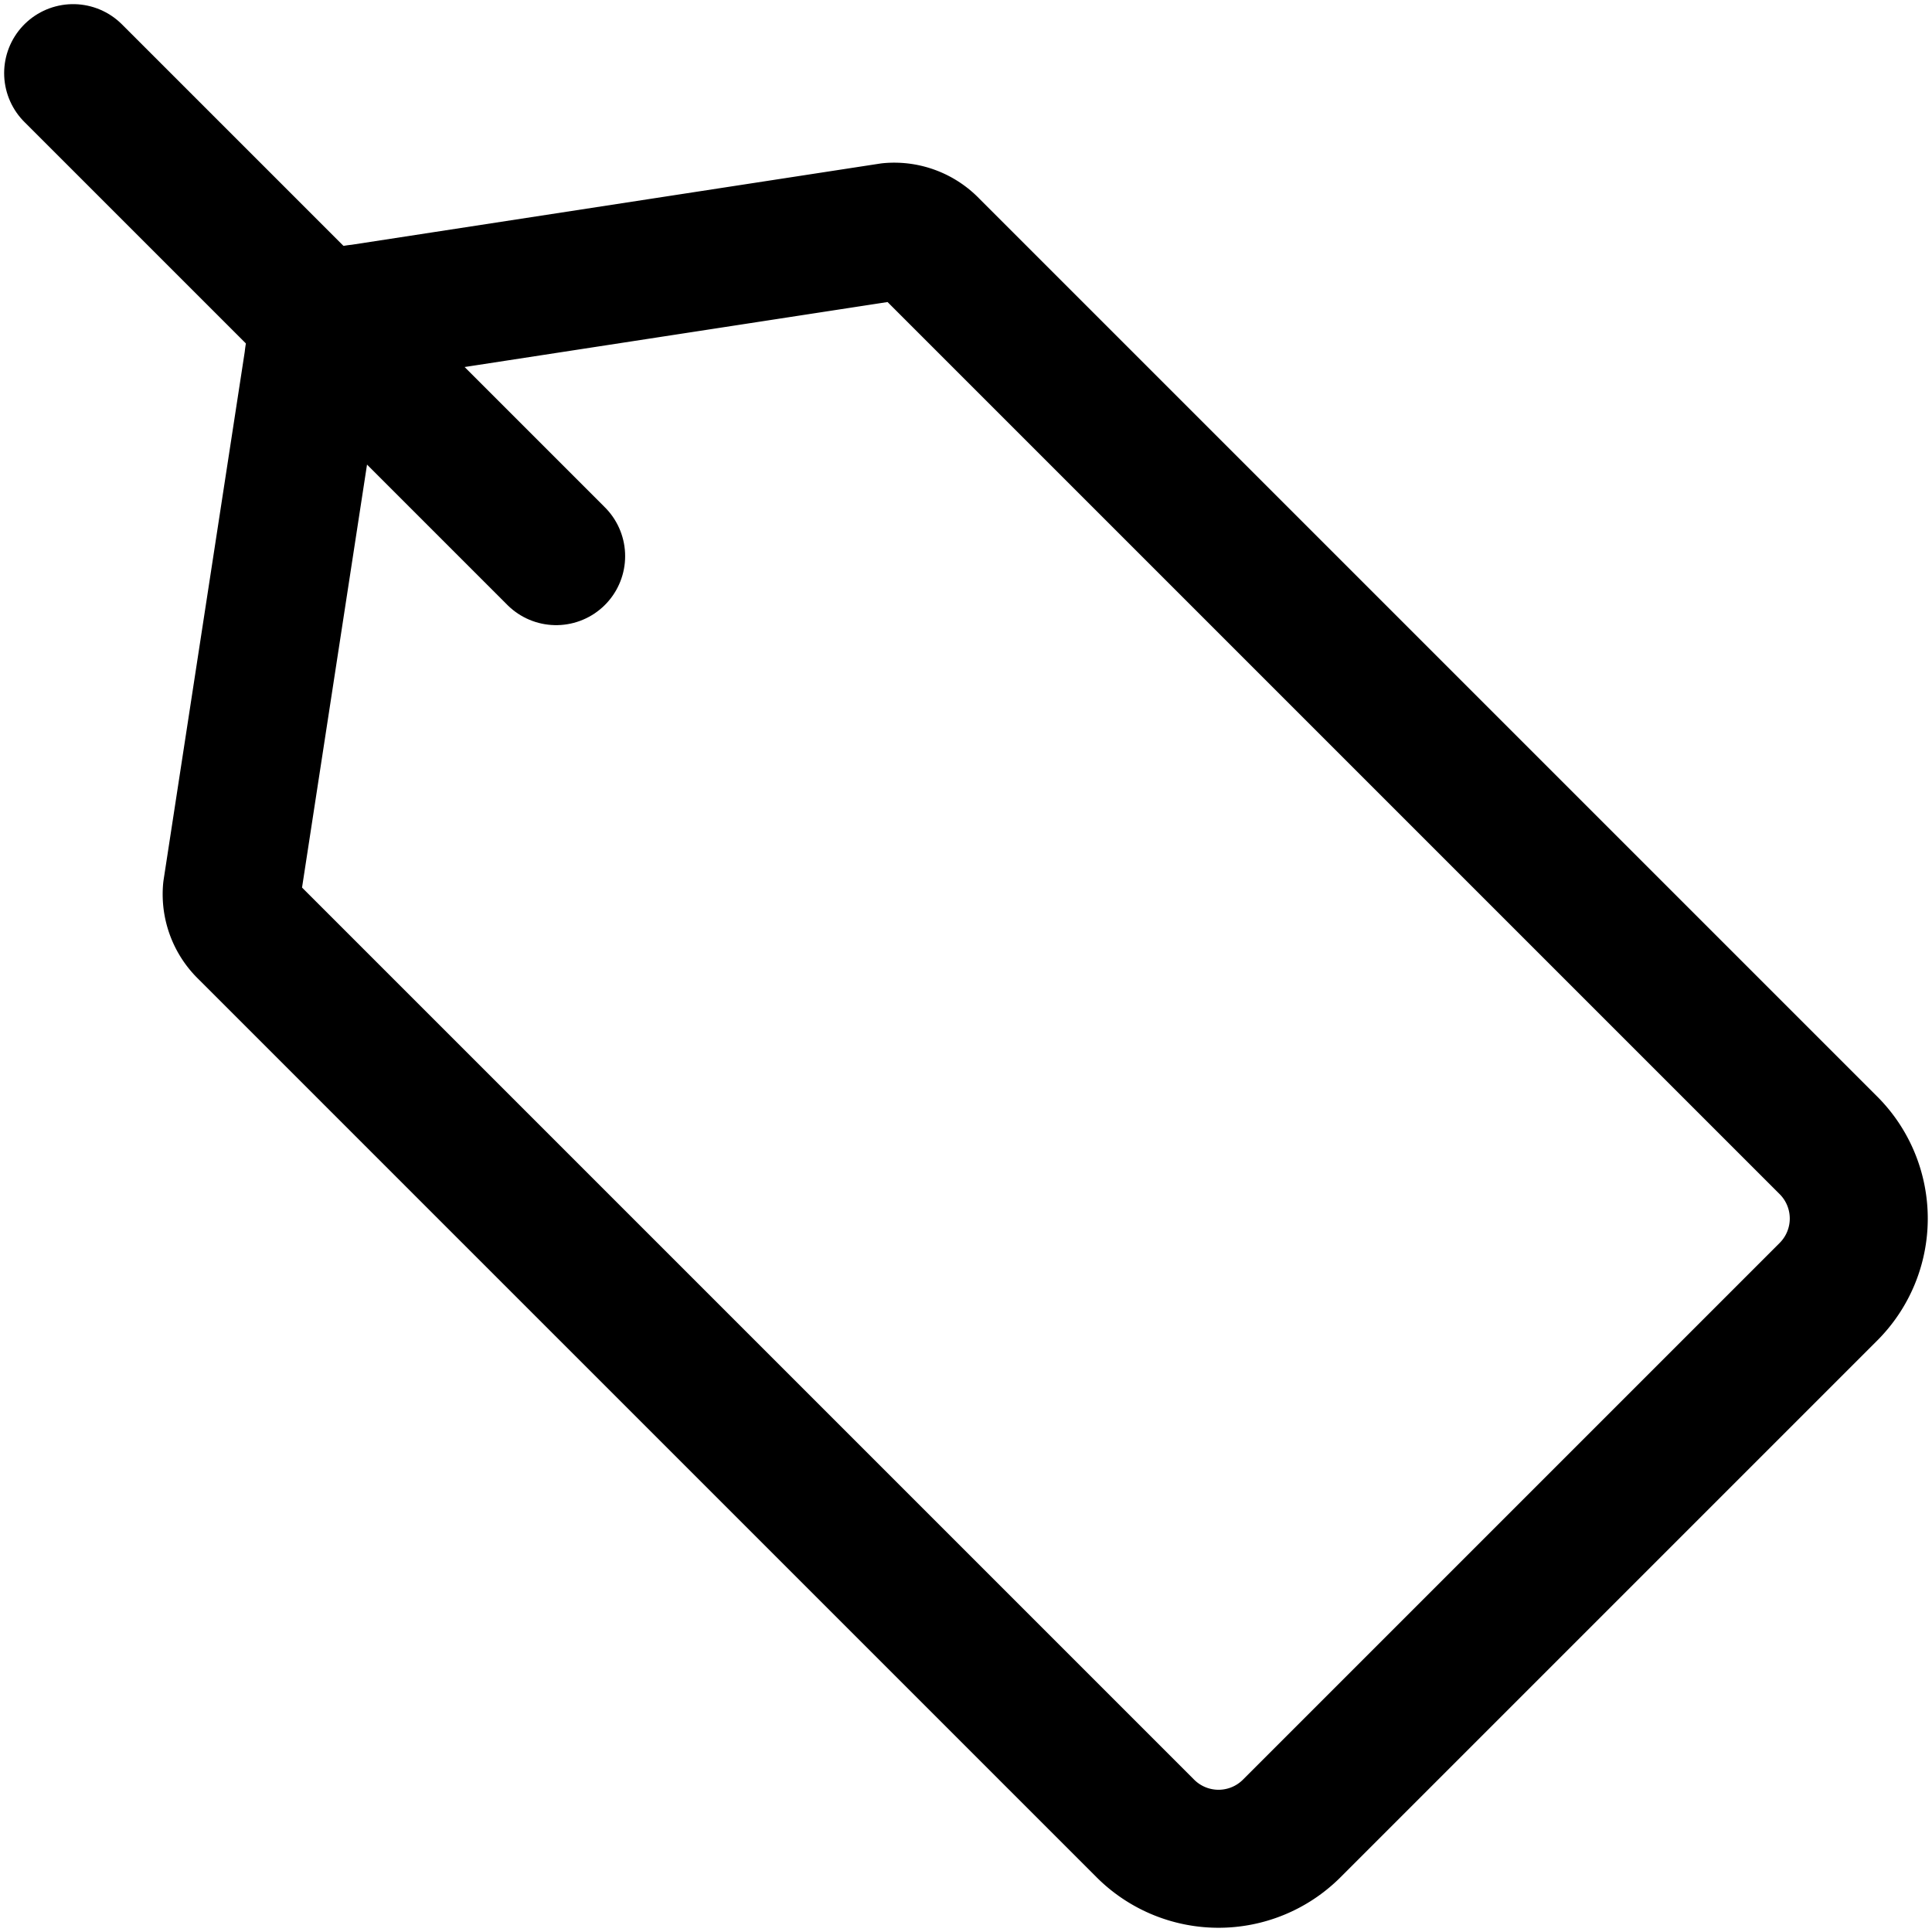
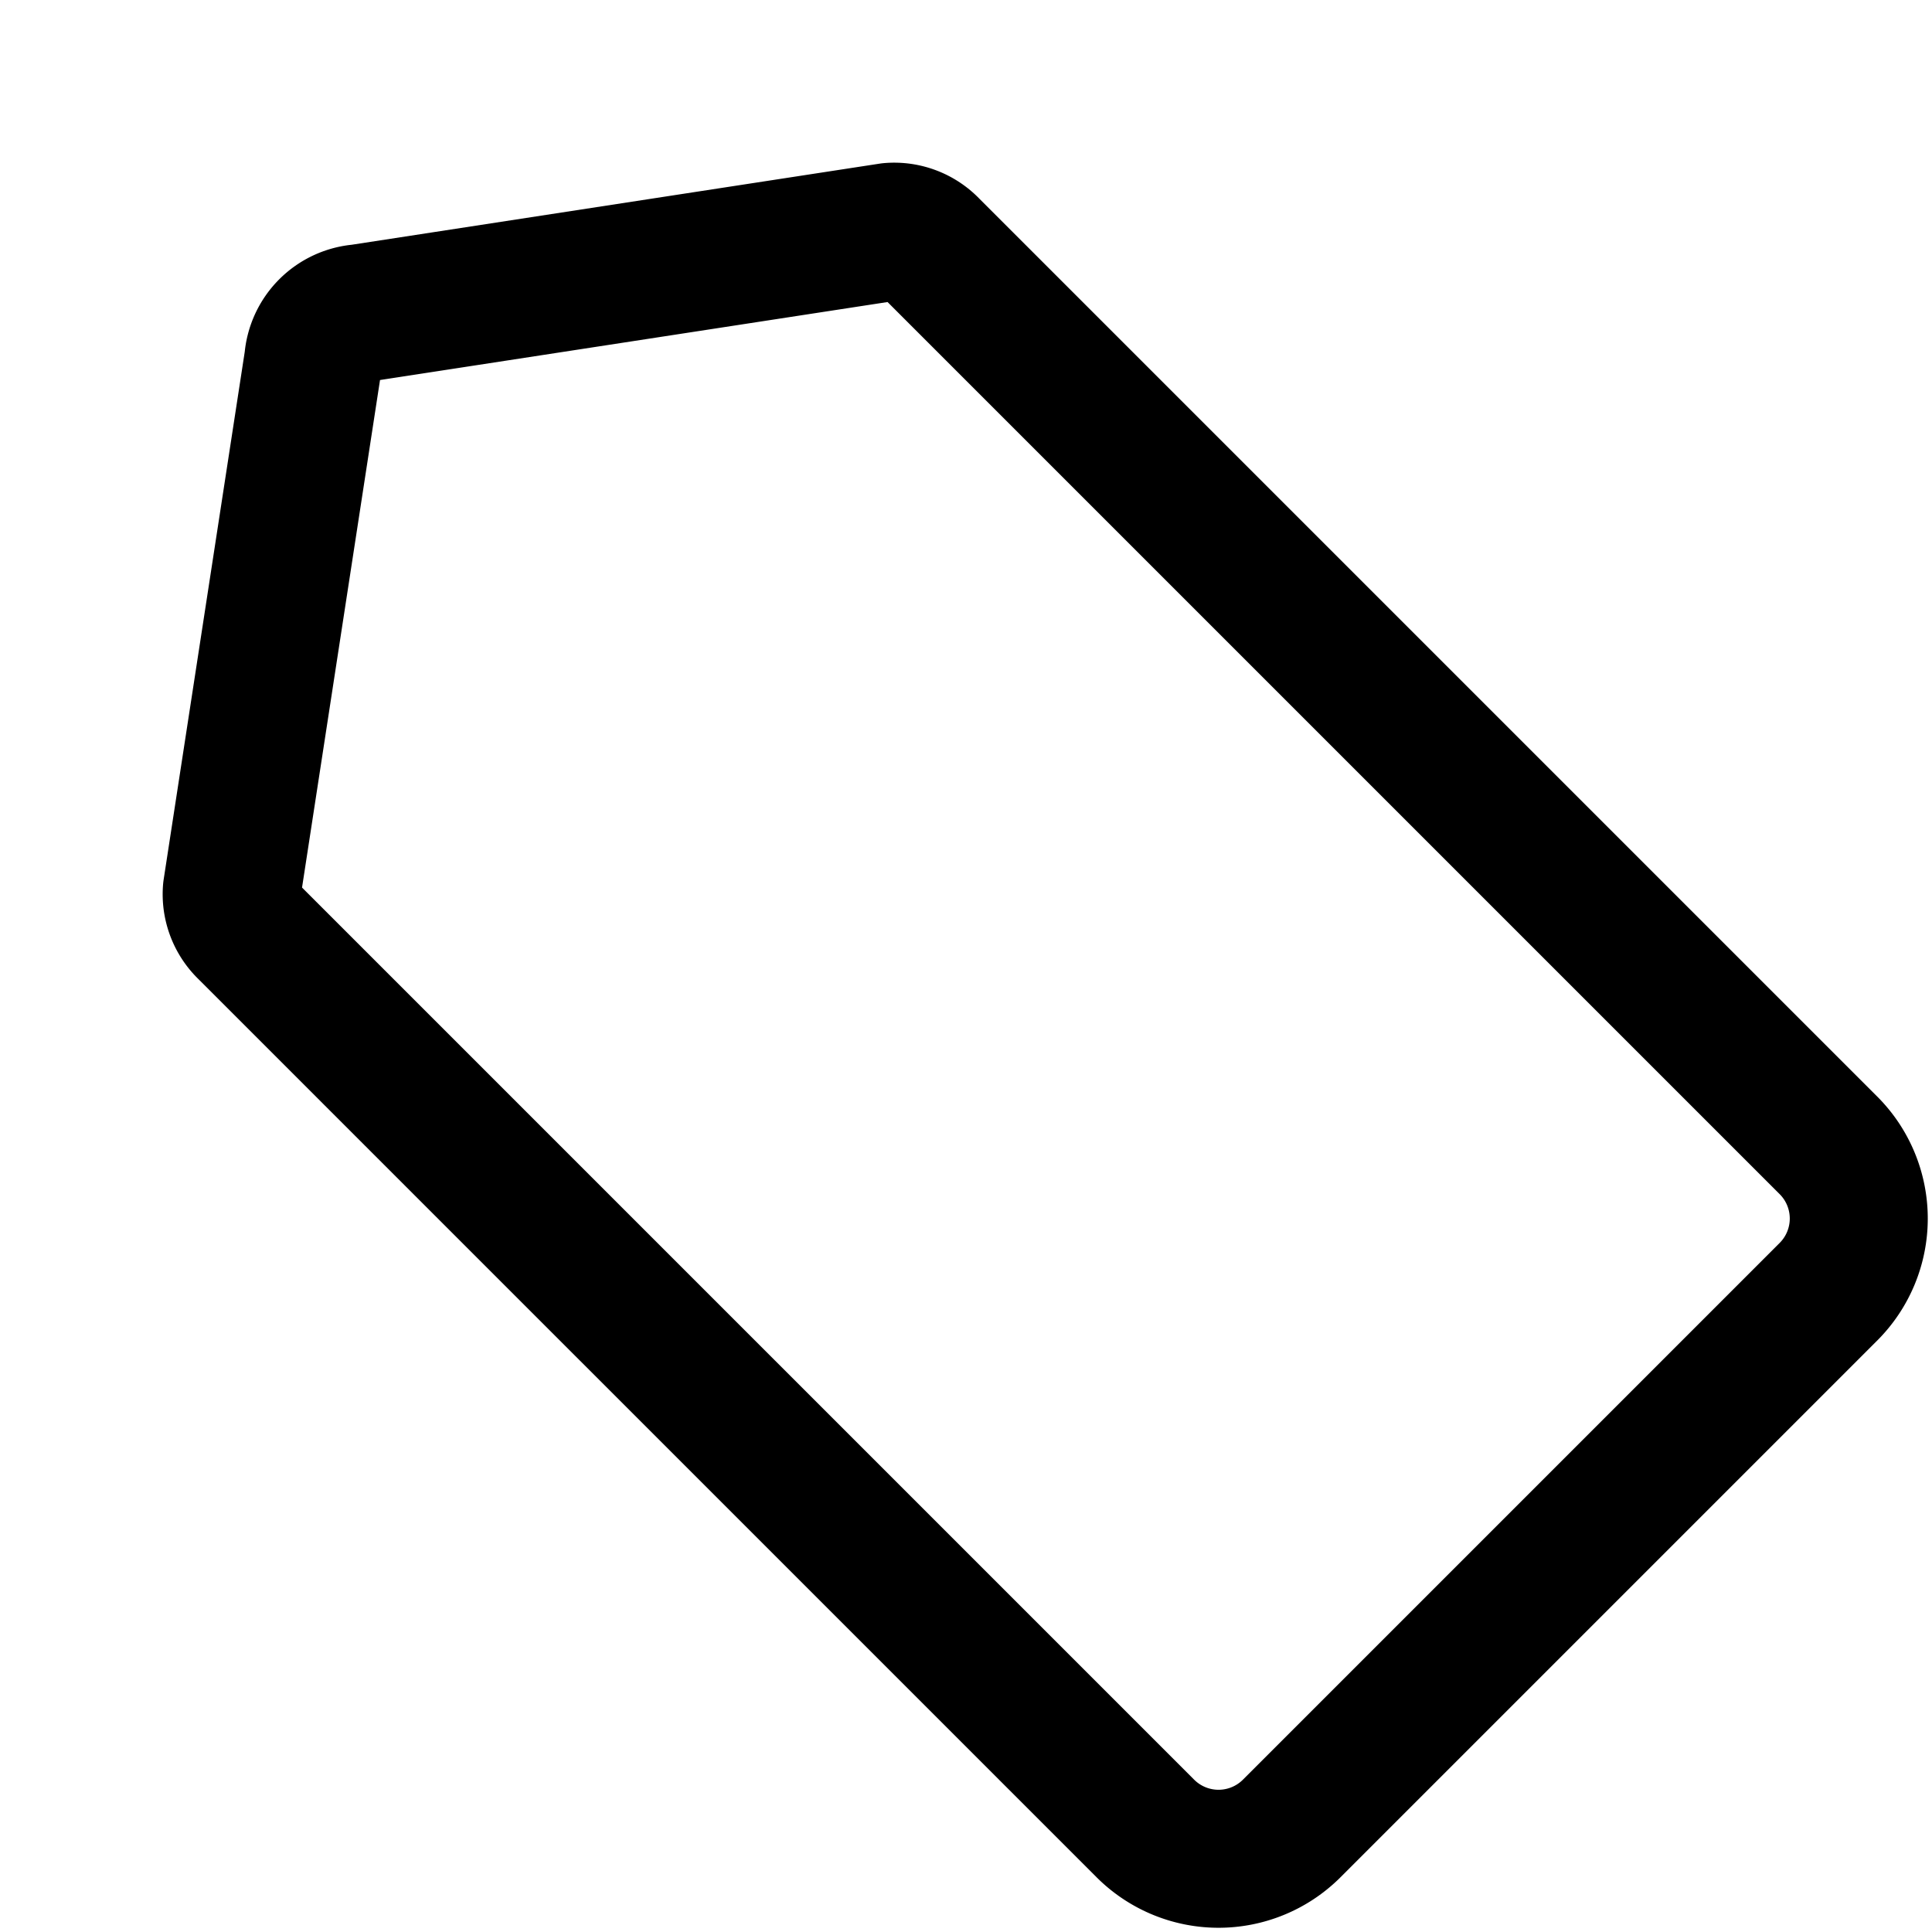
<svg xmlns="http://www.w3.org/2000/svg" viewBox="0 0 14 14">
  <g transform="matrix(1,0,0,1,0,0)">
    <g>
-       <path d="M13.25,9.36,9.36,13.25a.75.75,0,0,1-1.06,0L1.79,6.74a.36.36,0,0,1-.11-.29l.59-3.84a.37.37,0,0,1,.34-.34l3.84-.59a.36.36,0,0,1,.29.11L13.25,8.3A.75.75,0,0,1,13.25,9.36Z" style="fill: none;stroke: #000000;stroke-linecap: round;stroke-linejoin: round" />
-       <line x1="4.03" y1="4.03" x2="0.53" y2="0.53" style="fill: none;stroke: #000000;stroke-linecap: round;stroke-linejoin: round" />
+       <path d="M13.25,9.36,9.36,13.25a.75.75,0,0,1-1.06,0L1.79,6.74a.36.36,0,0,1-.11-.29l.59-3.84a.37.37,0,0,1,.34-.34l3.84-.59a.36.36,0,0,1,.29.11L13.25,8.3A.75.75,0,0,1,13.25,9.36" style="fill: none;stroke: #000000;stroke-linecap: round;stroke-linejoin: round" />
    </g>
  </g>
</svg>